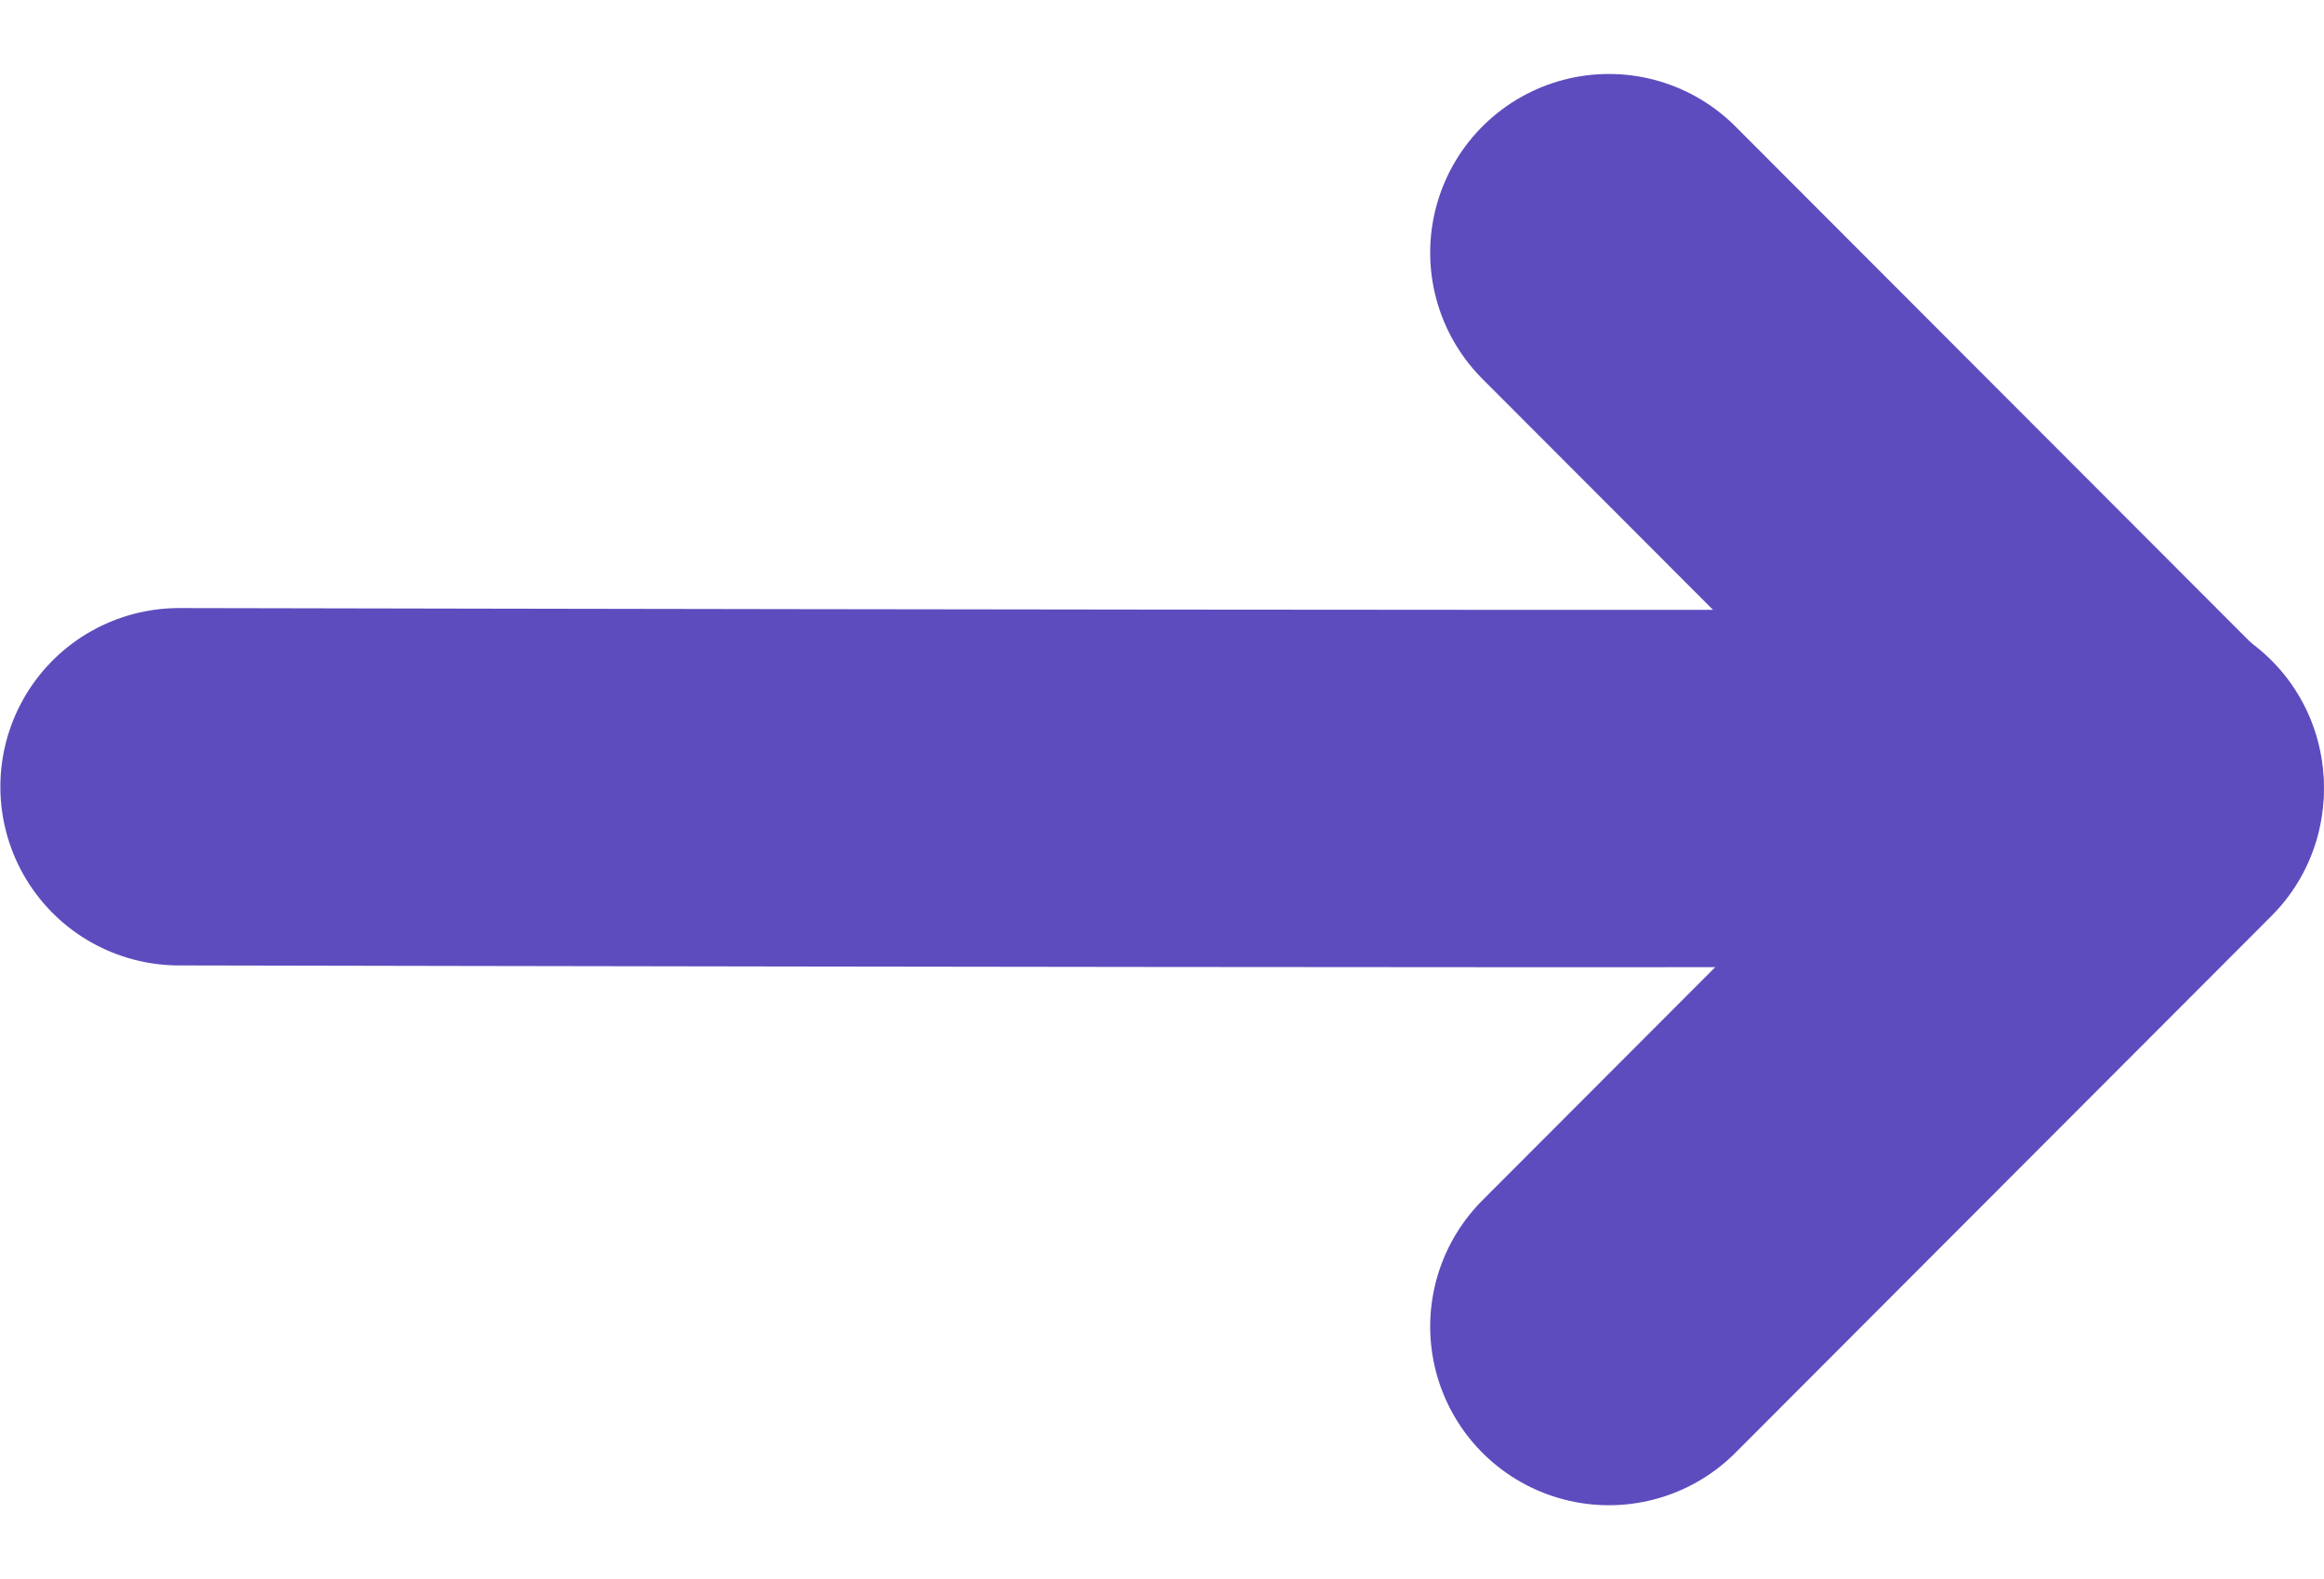
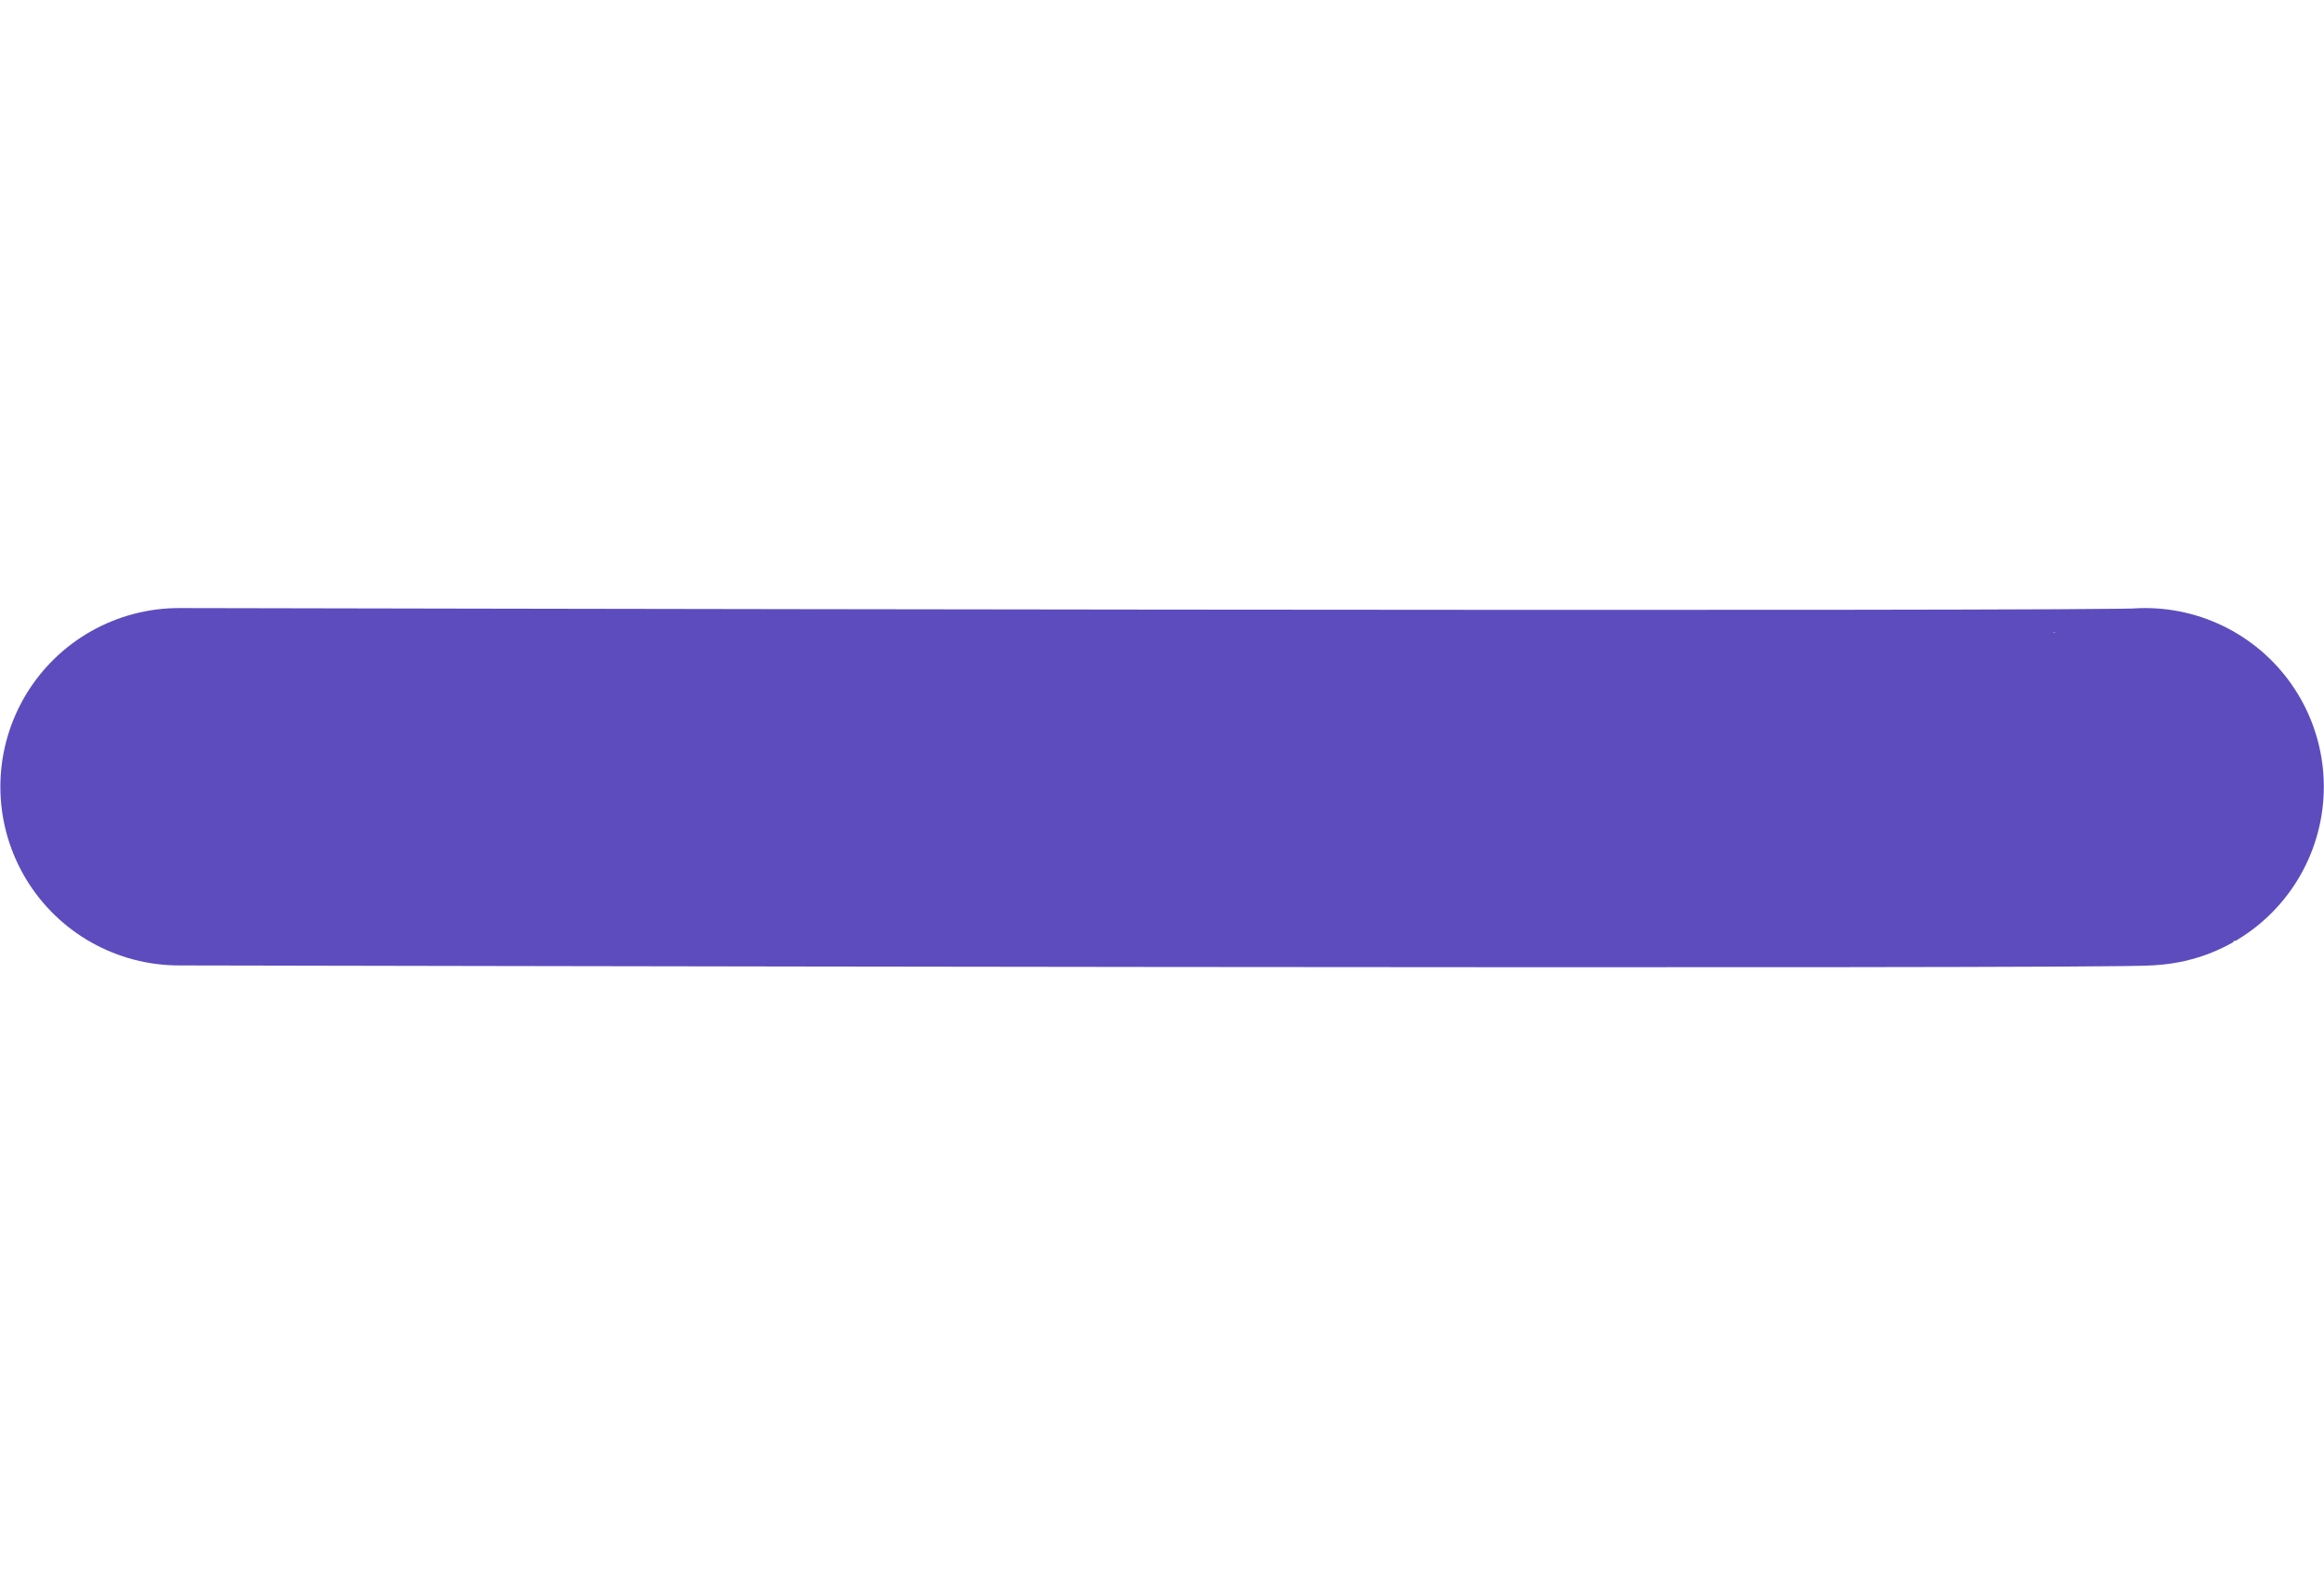
<svg xmlns="http://www.w3.org/2000/svg" width="13.003" height="8.839" viewBox="0 0 13.003 8.839">
  <g fill="none" stroke="#5d4cbe" stroke-linecap="round" stroke-width="2px">
-     <path stroke-linejoin="round" d="M633.939 740.439l3 3.005-3 3.005" transform="translate(1.002 1.414) translate(-625.939 -740.439)" />
    <path d="M639.524 743.439c-.039.023-11 0-11 0" transform="translate(1.002 1.414) translate(-628.524 -740.45)" />
  </g>
</svg>